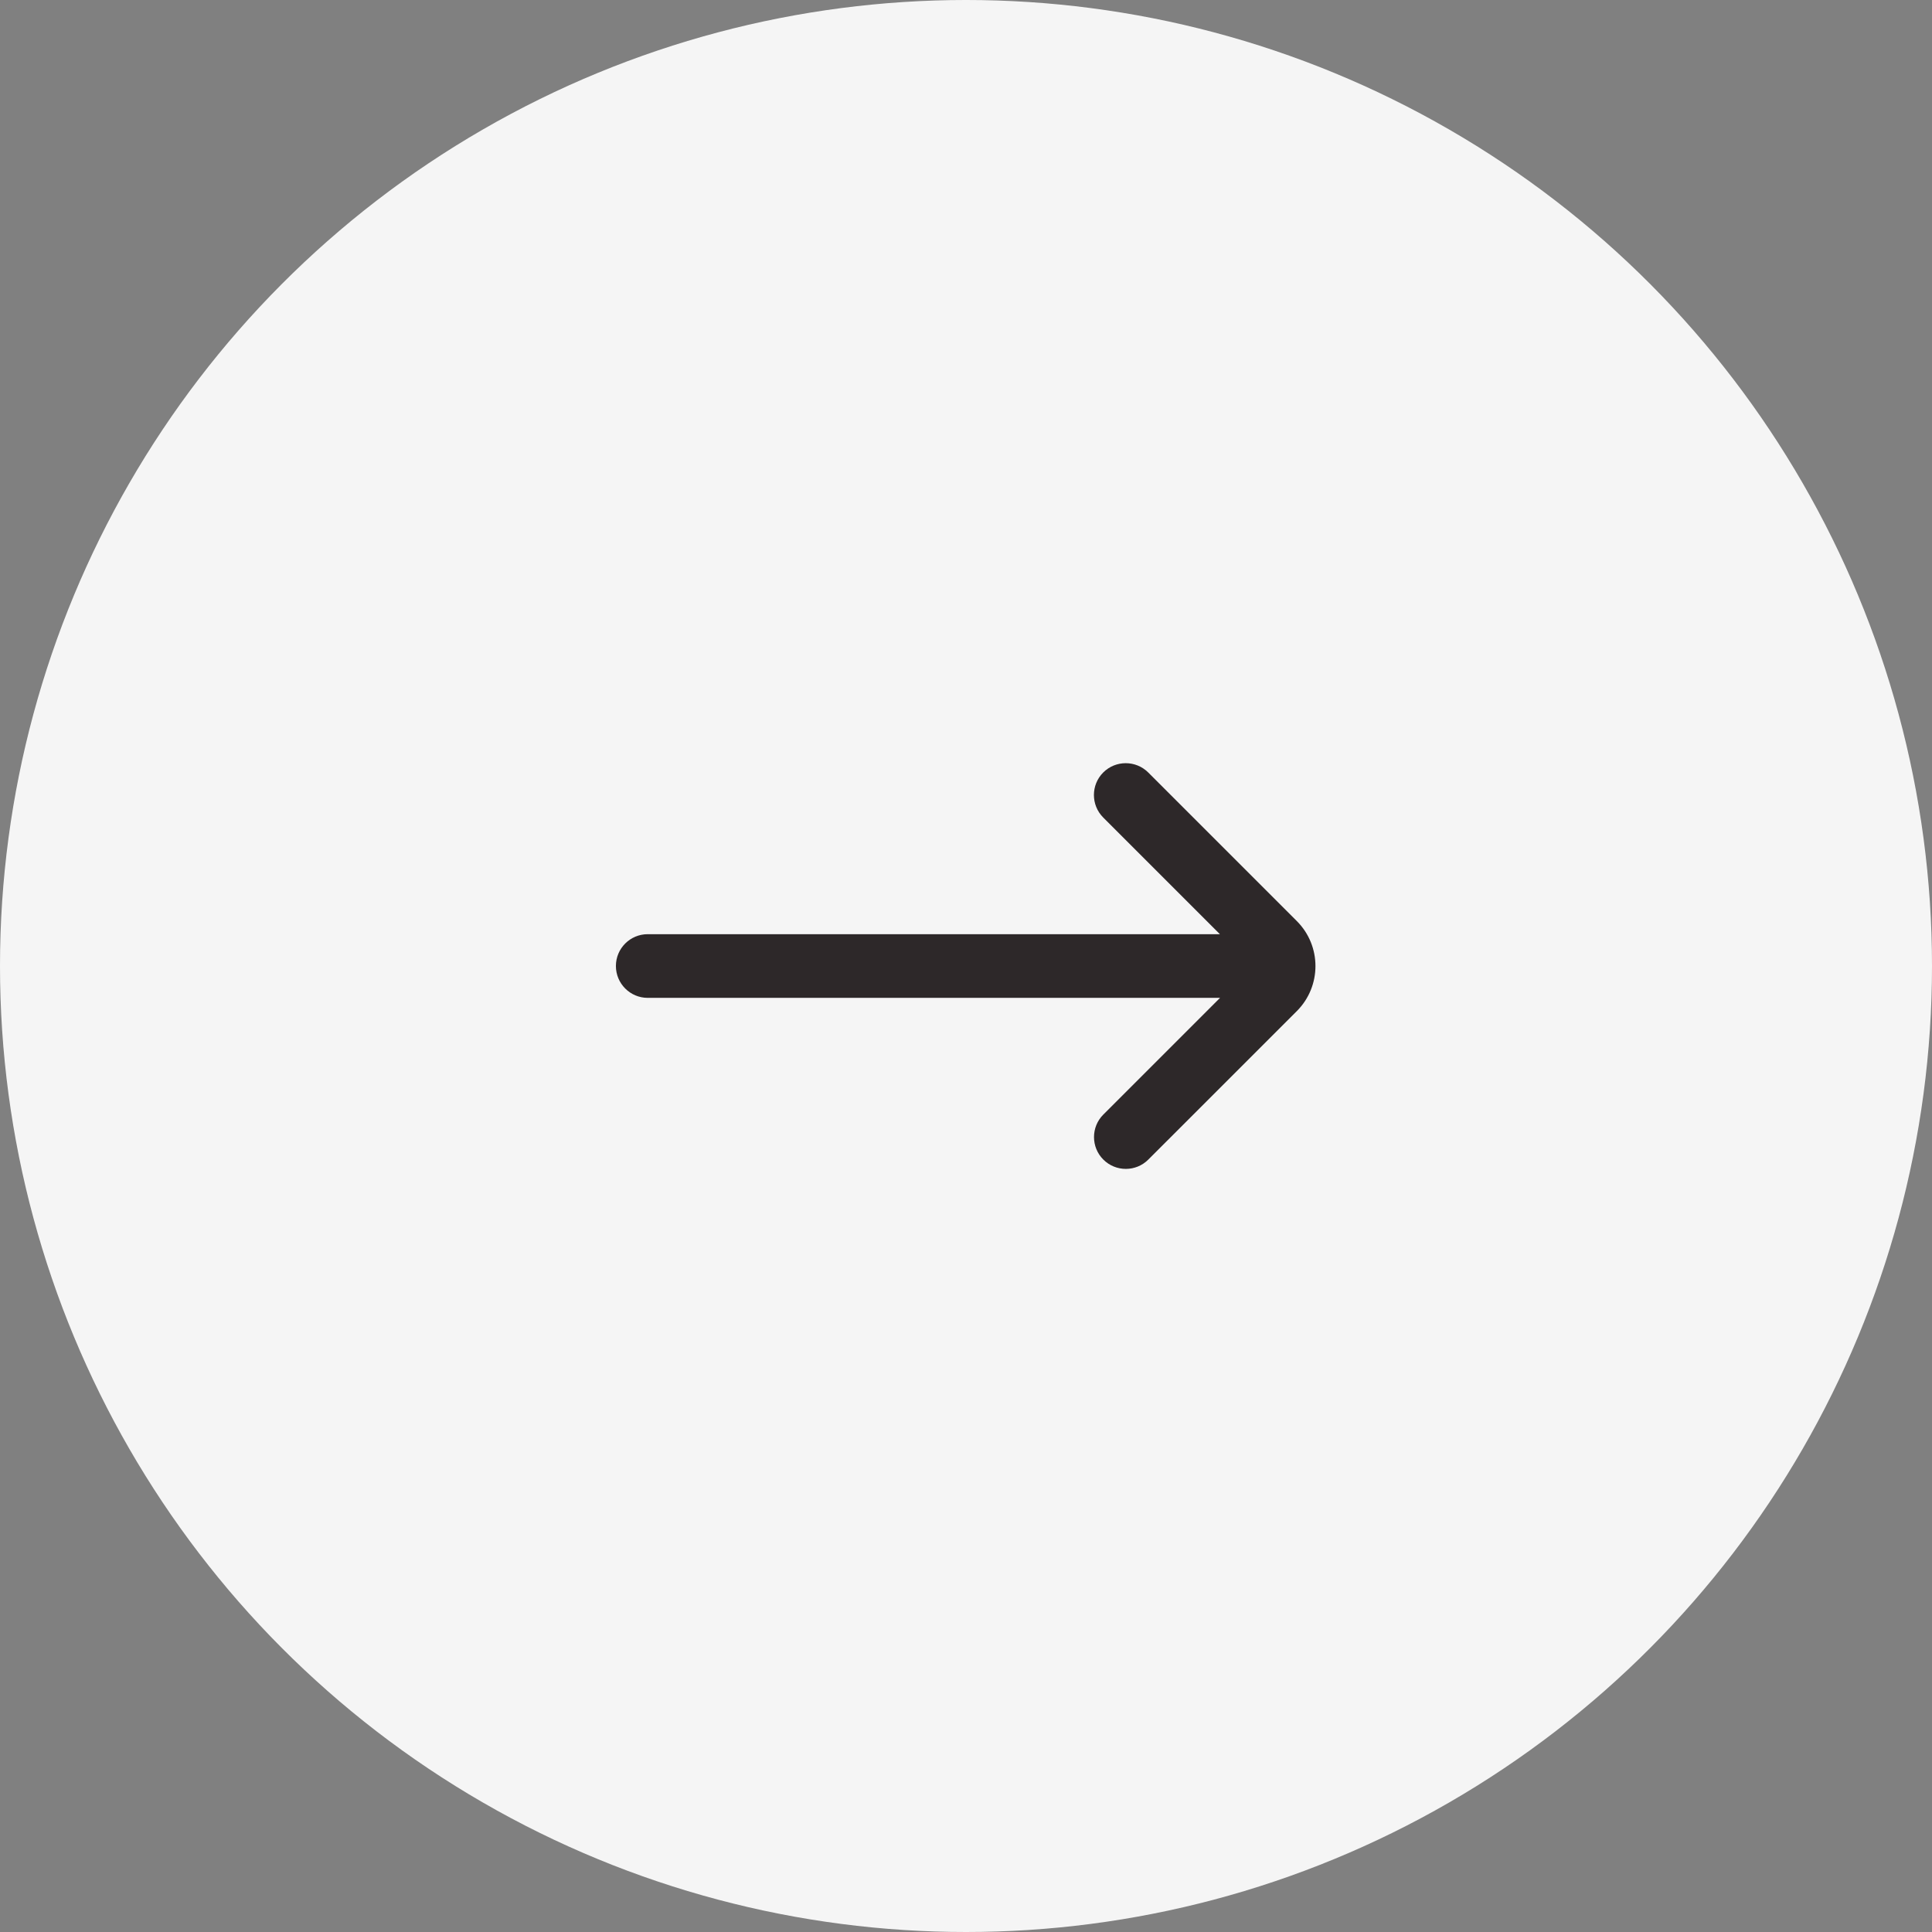
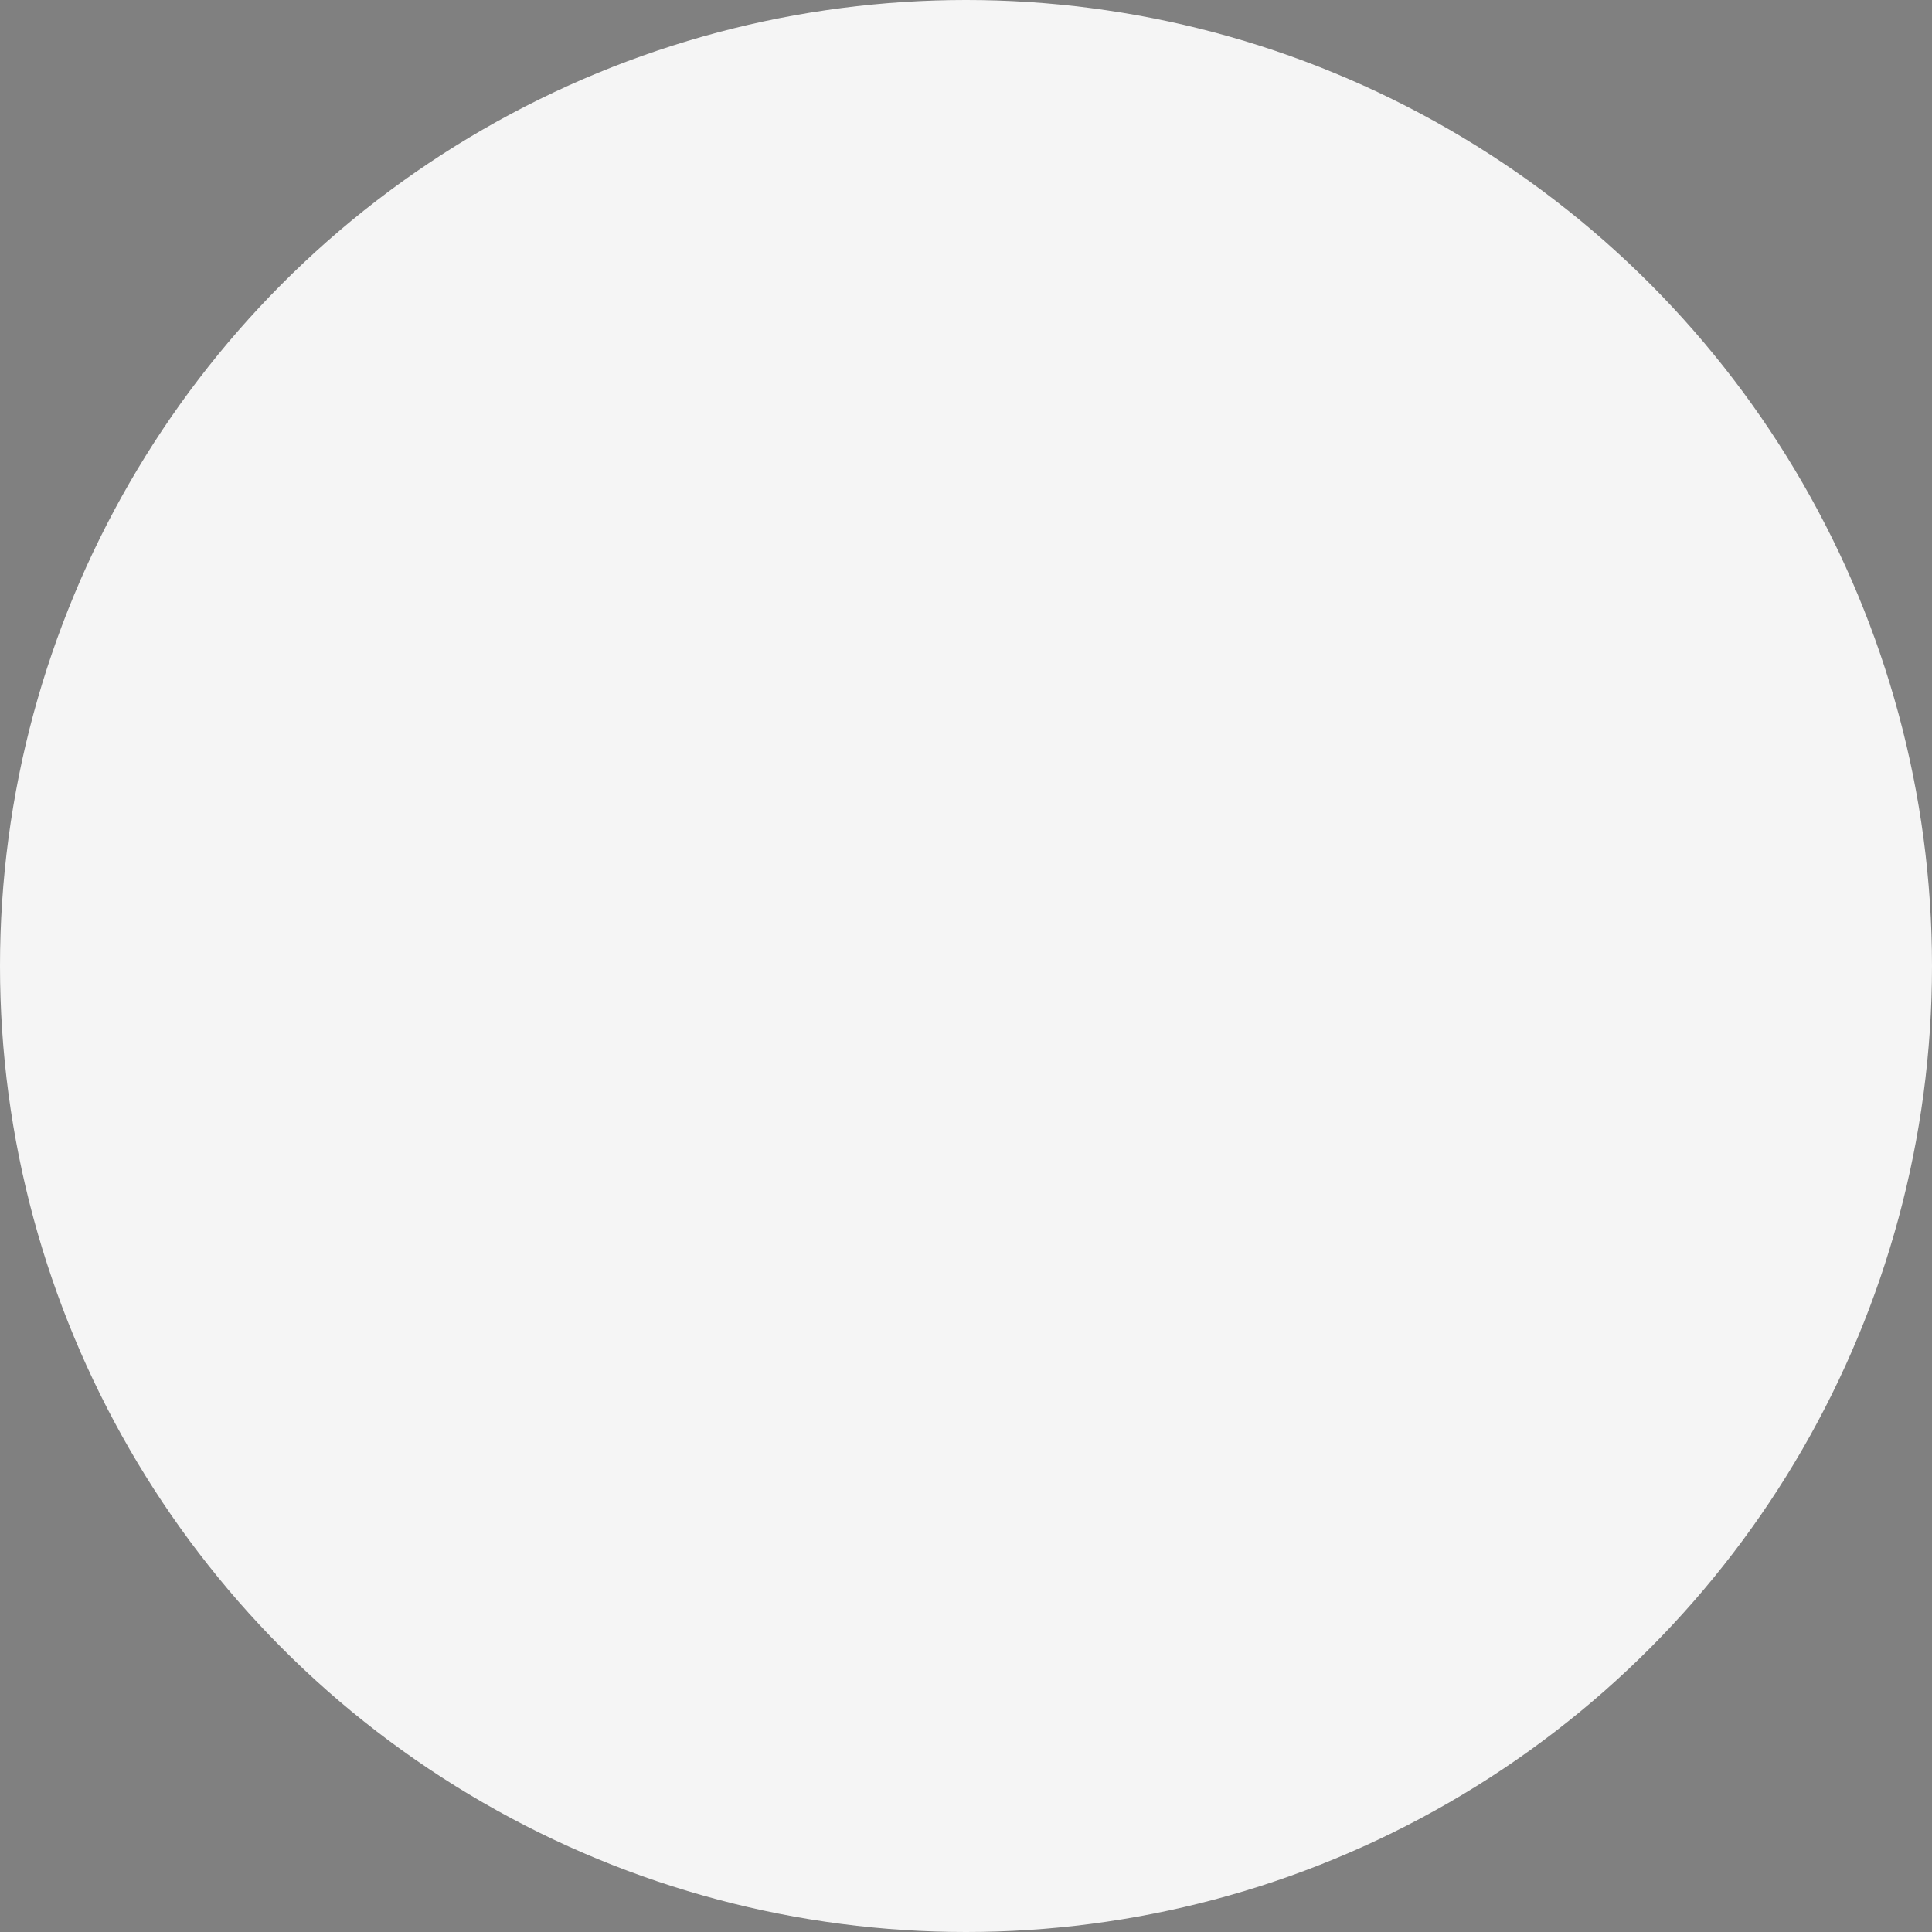
<svg xmlns="http://www.w3.org/2000/svg" width="43" height="43" viewBox="0 0 43 43" fill="none">
  <rect x="0" y="0" width="43" height="43" fill="#808080" stroke="none" />
  <circle cx="21.5" cy="21.5" r="21.5" fill="#F5F5F5" />
-   <path d="M24.556 24.807C24.28 25.083 24.28 25.532 24.556 25.808C24.833 26.085 25.282 26.085 25.558 25.808L28.863 22.504C29.416 21.95 29.416 21.053 28.863 20.5L25.556 17.193C25.279 16.917 24.831 16.917 24.554 17.193C24.278 17.47 24.278 17.918 24.554 18.195L27.151 20.792H14.416C14.025 20.792 13.708 21.109 13.708 21.5C13.708 21.891 14.025 22.209 14.416 22.209H27.154L24.556 24.807Z" fill="#2D2829" />
</svg>